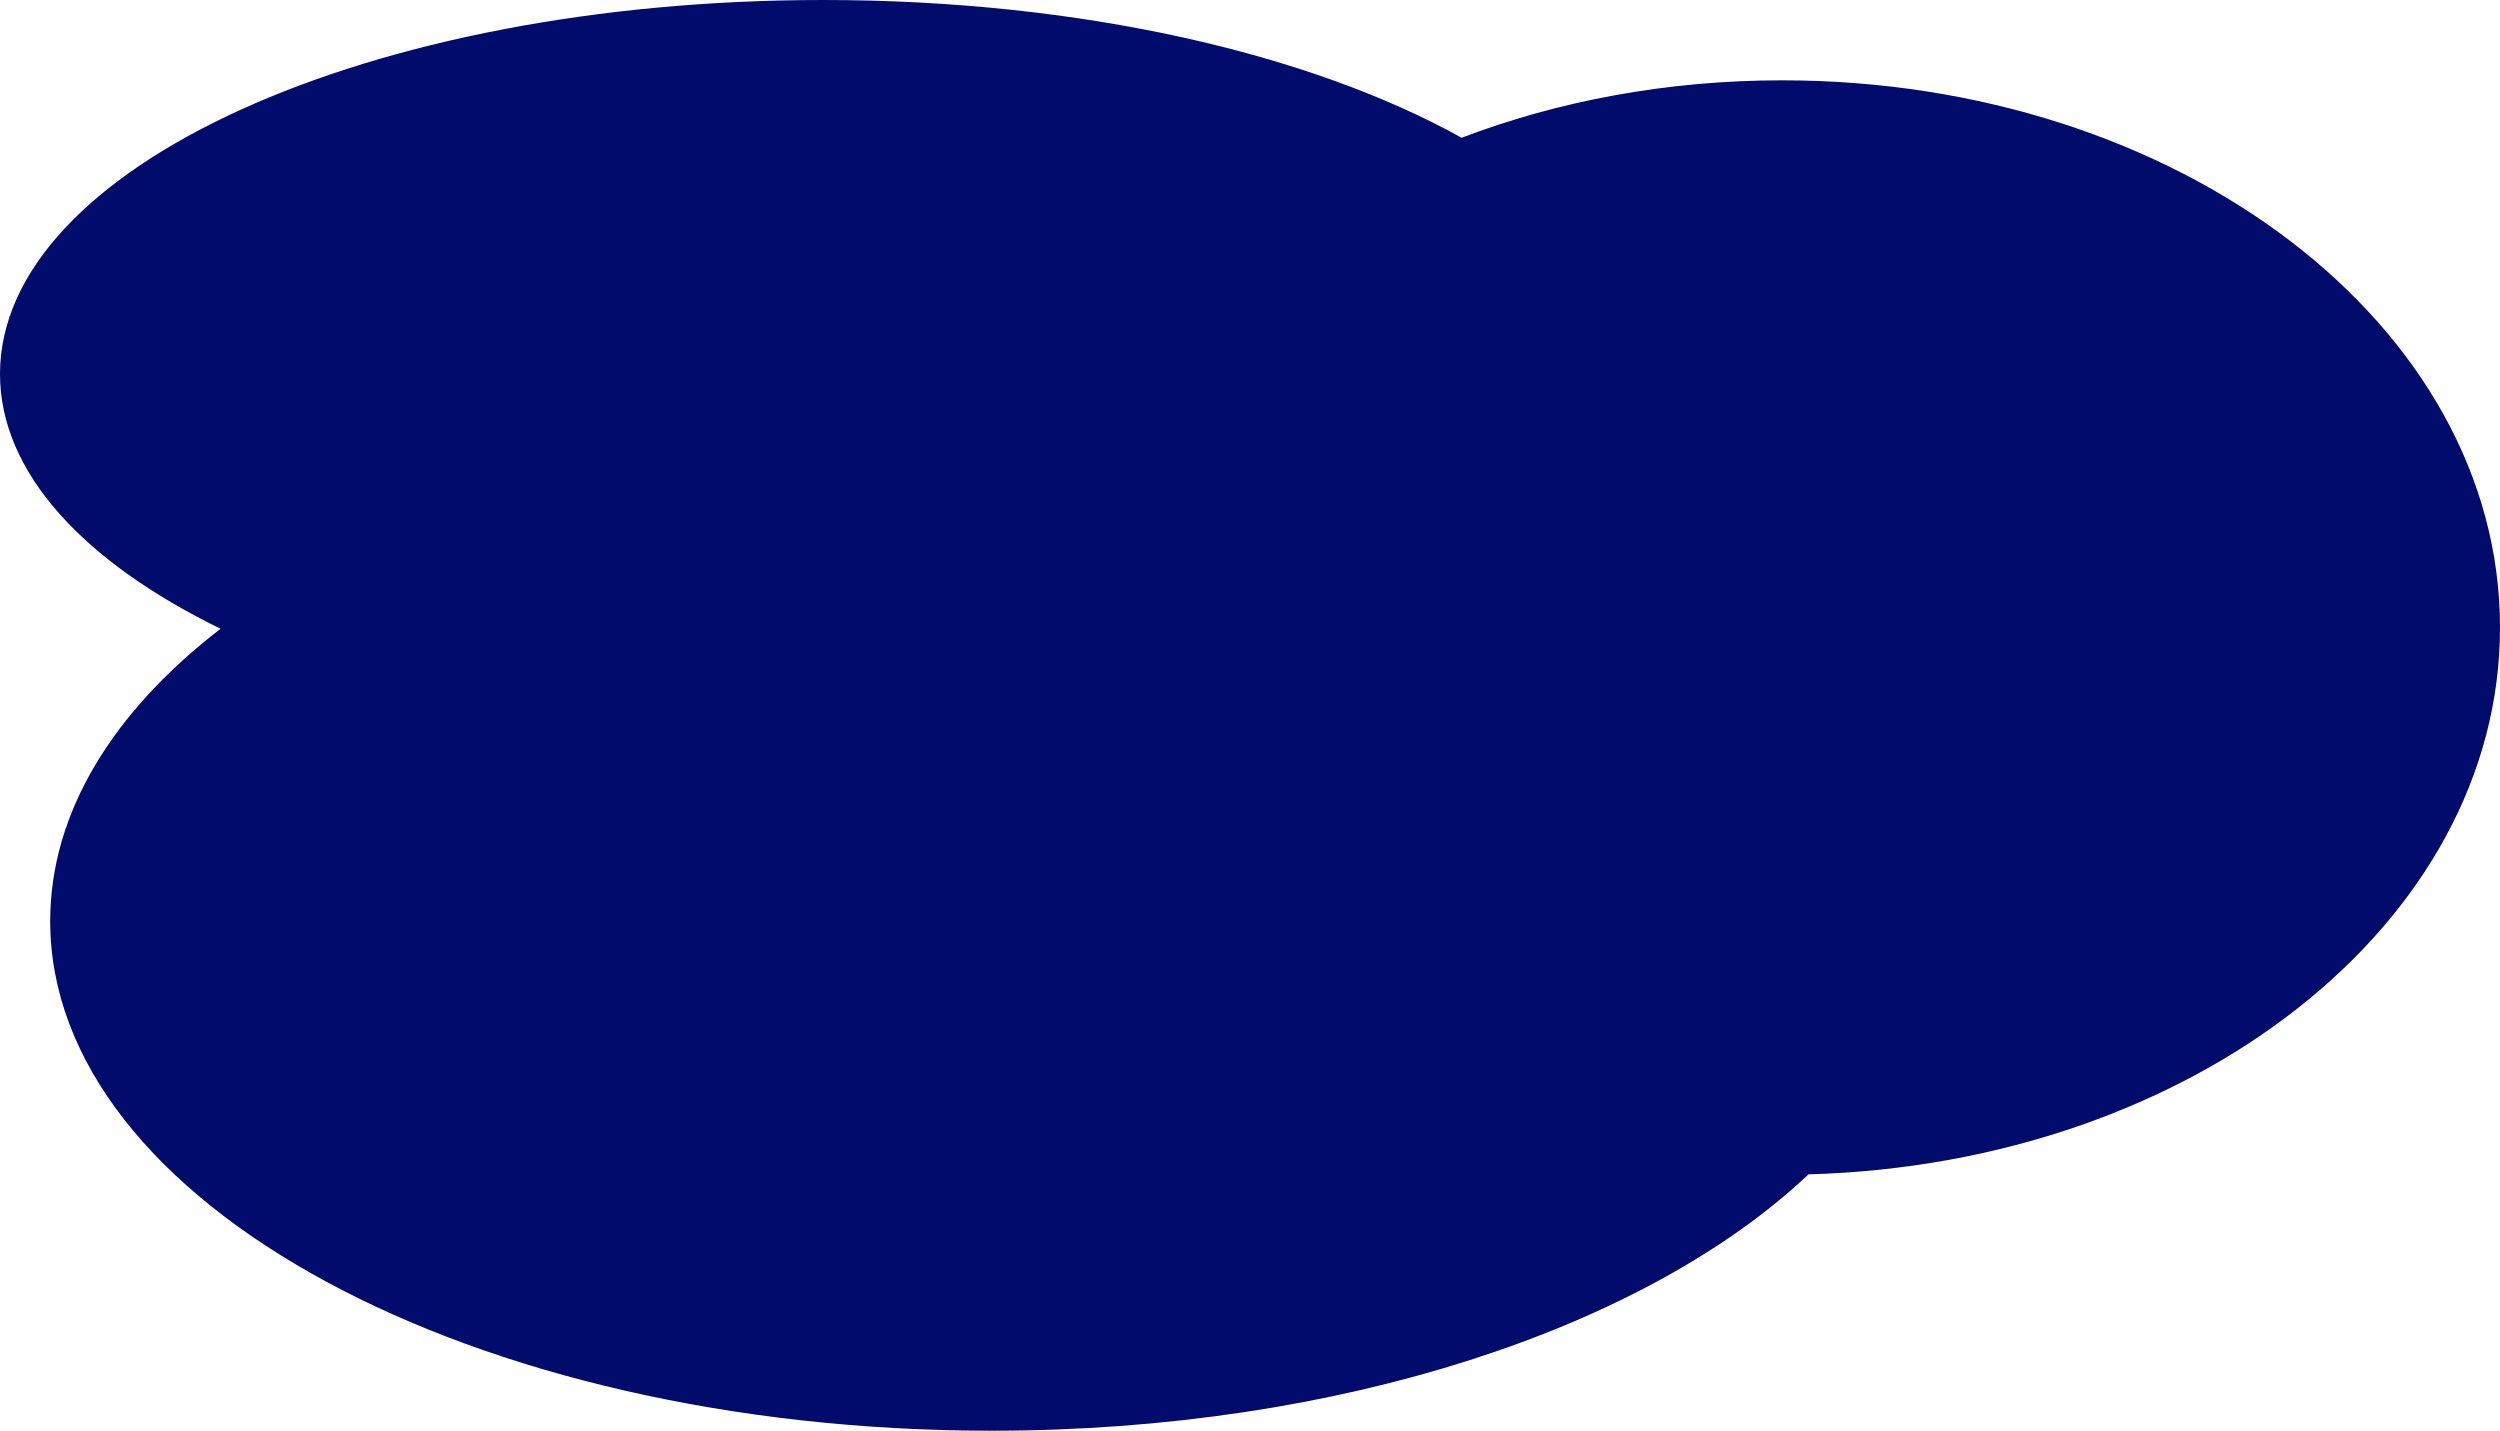
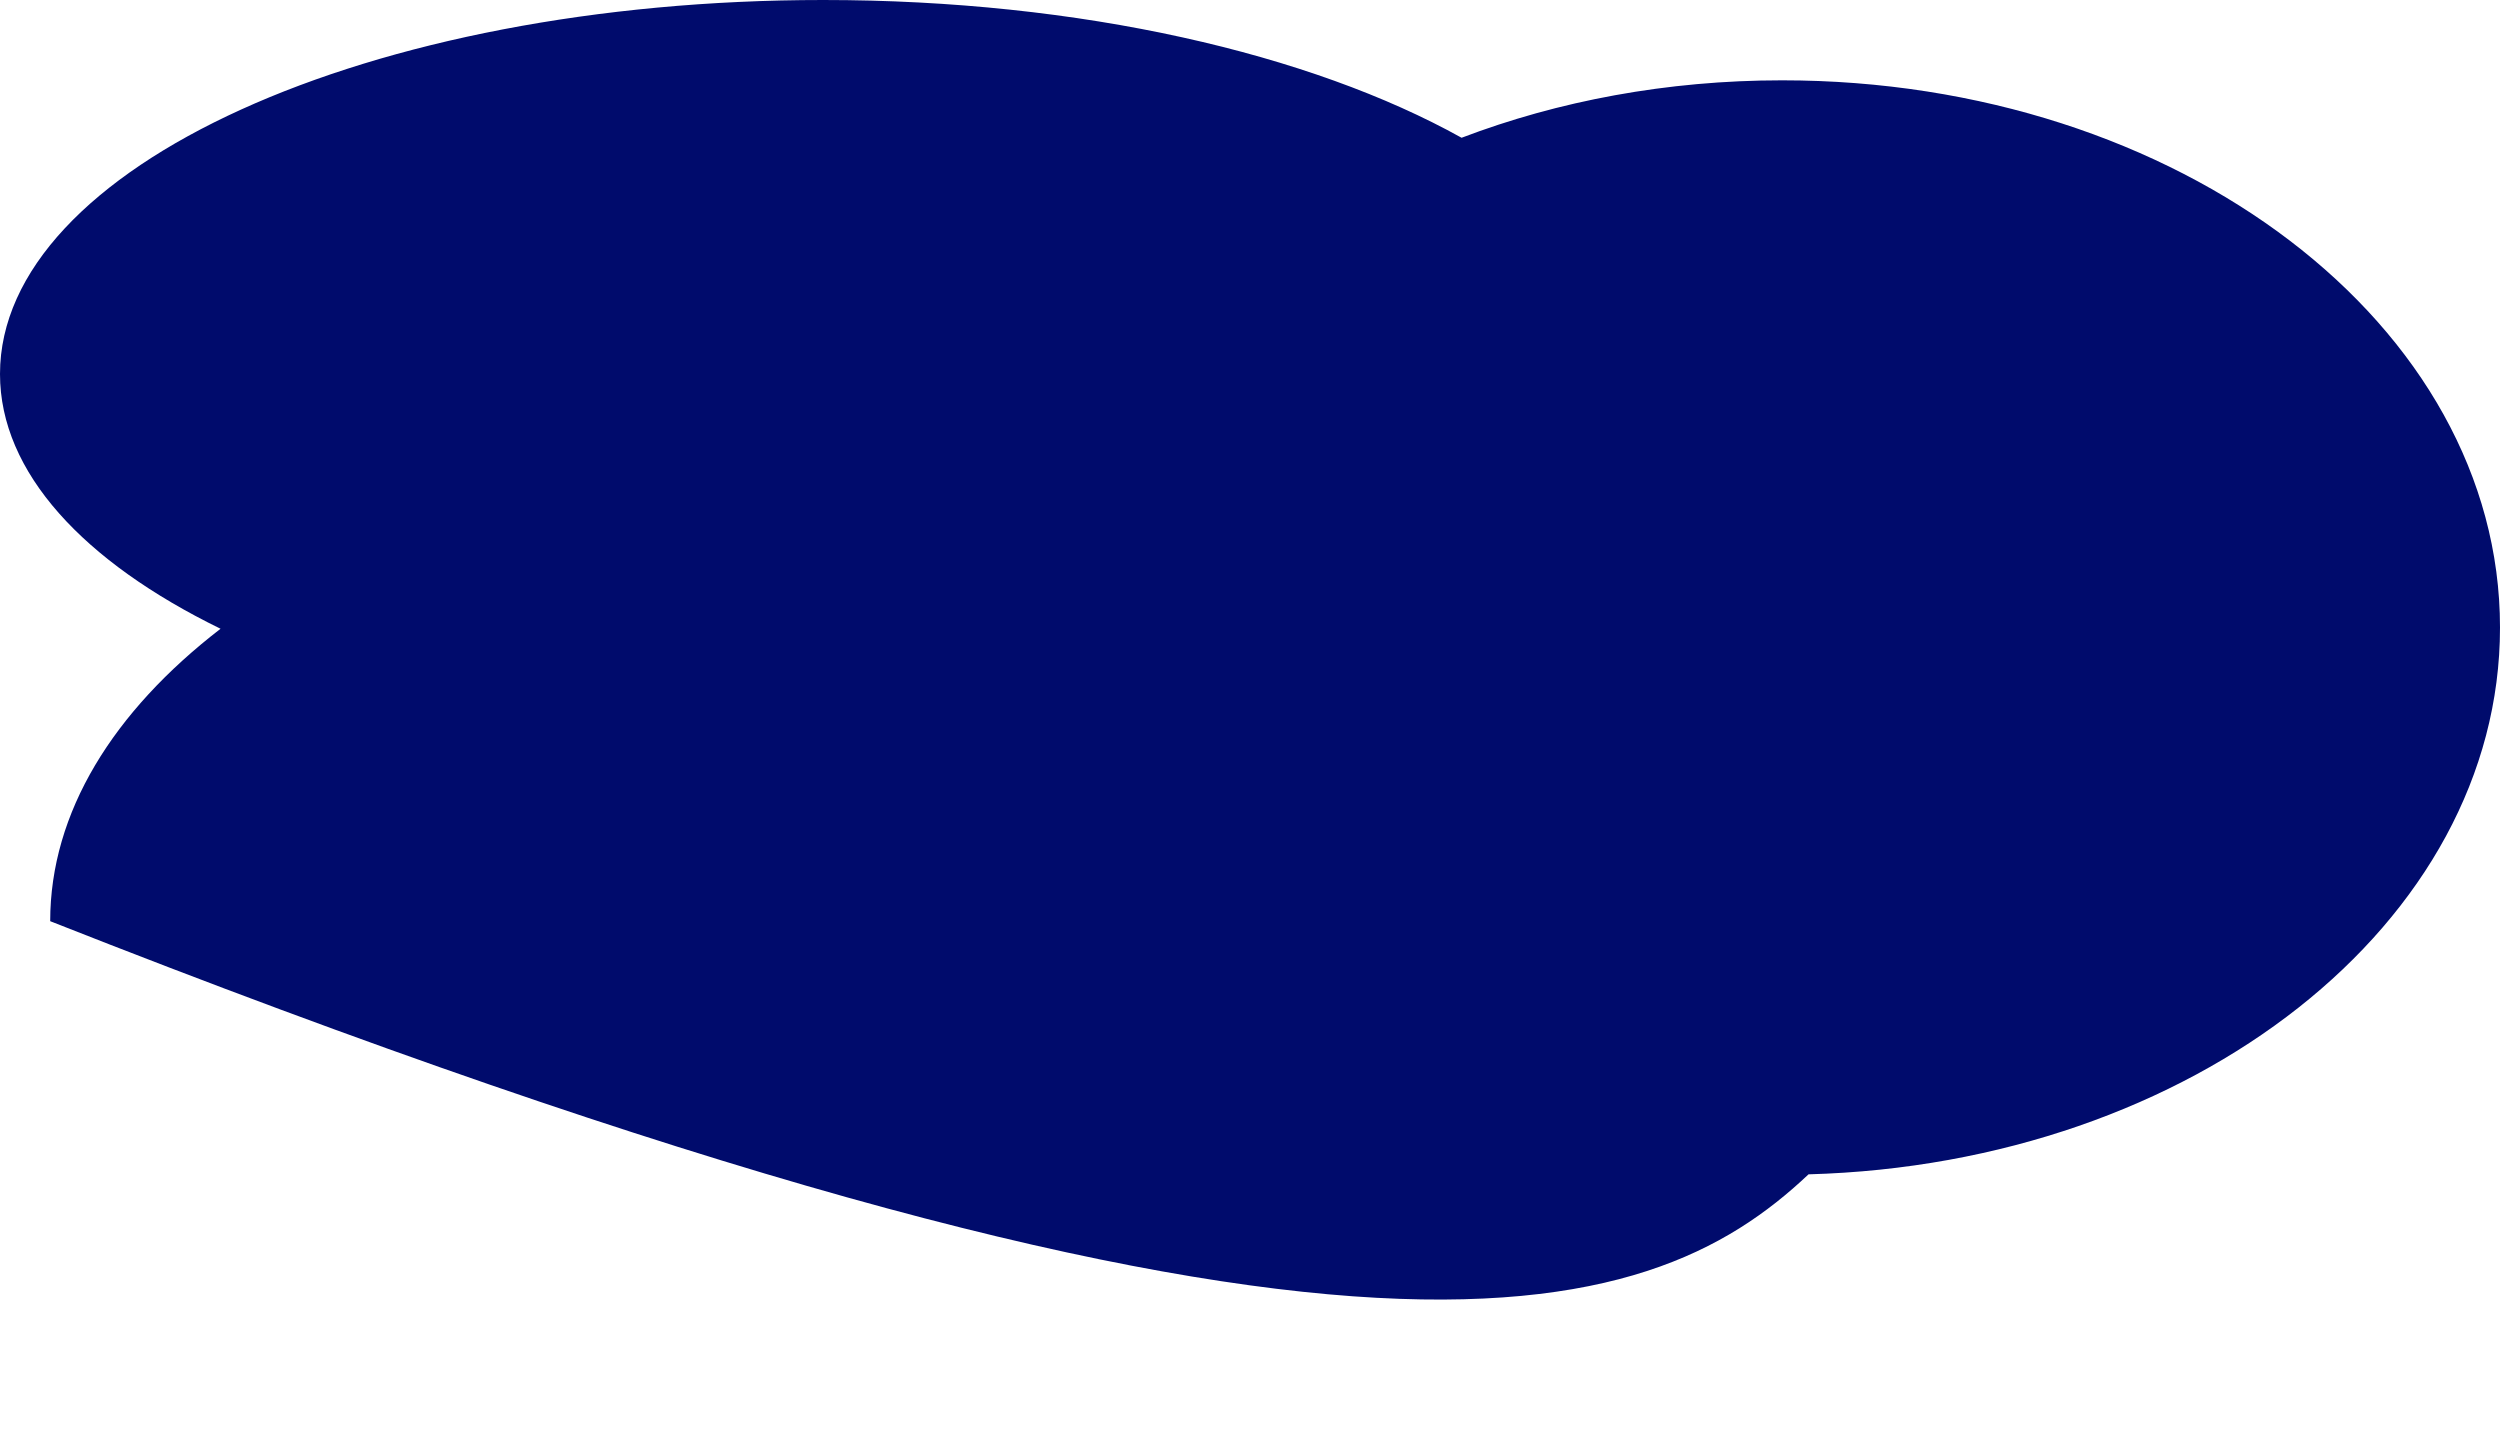
<svg xmlns="http://www.w3.org/2000/svg" width="498" height="285" viewBox="0 0 498 285" fill="none">
-   <path fill-rule="evenodd" clip-rule="evenodd" d="M355 16C332.053 16 310.368 20.12 291.149 27.442C261.076 10.695 215.287 0 164 0C73.425 0 0 33.355 0 74.5C0 94.108 16.674 111.946 43.933 125.248C22.551 141.736 10 161.825 10 183.5C10 239.557 93.947 285 197.5 285C267.147 285 327.925 264.444 360.259 233.928C436.799 231.819 498 183.857 498 125C498 64.801 433.977 16 355 16Z" fill="#000B6C" />
+   <path fill-rule="evenodd" clip-rule="evenodd" d="M355 16C332.053 16 310.368 20.12 291.149 27.442C261.076 10.695 215.287 0 164 0C73.425 0 0 33.355 0 74.5C0 94.108 16.674 111.946 43.933 125.248C22.551 141.736 10 161.825 10 183.5C267.147 285 327.925 264.444 360.259 233.928C436.799 231.819 498 183.857 498 125C498 64.801 433.977 16 355 16Z" fill="#000B6C" />
</svg>